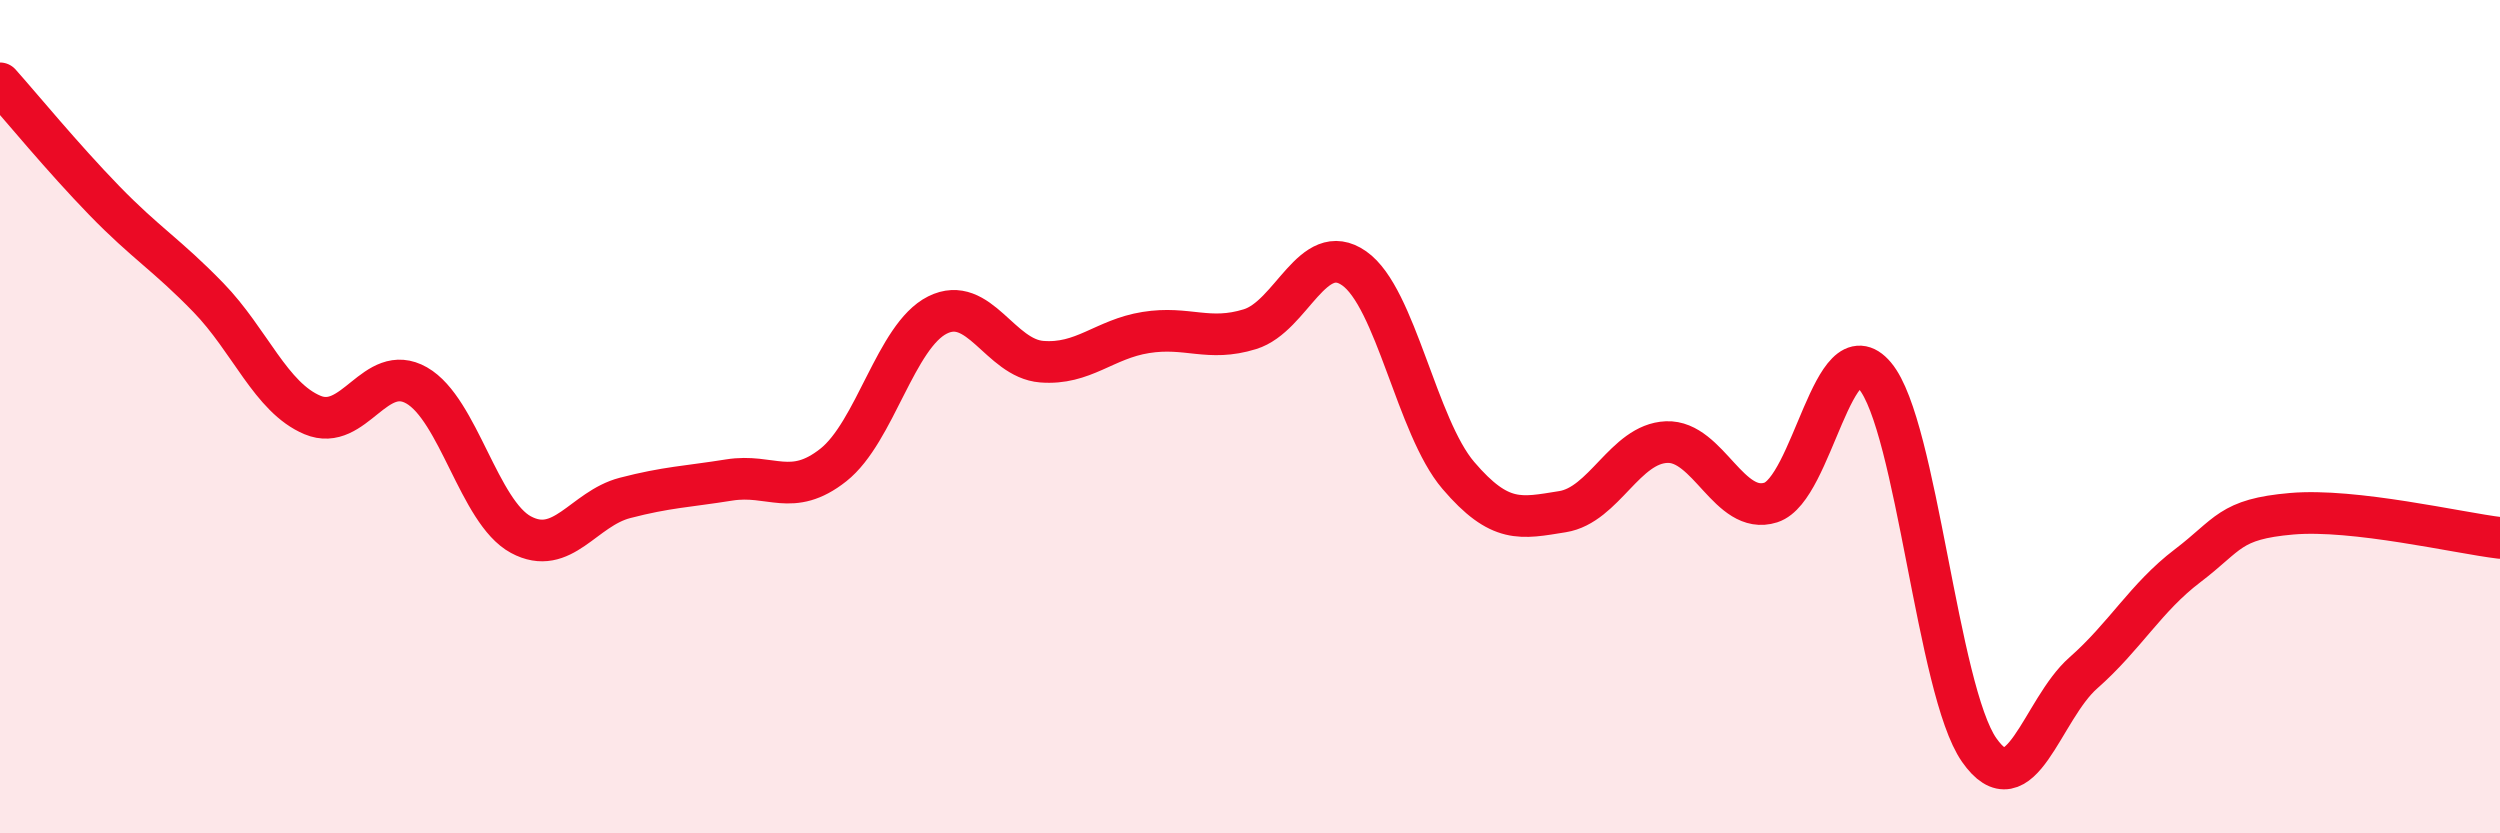
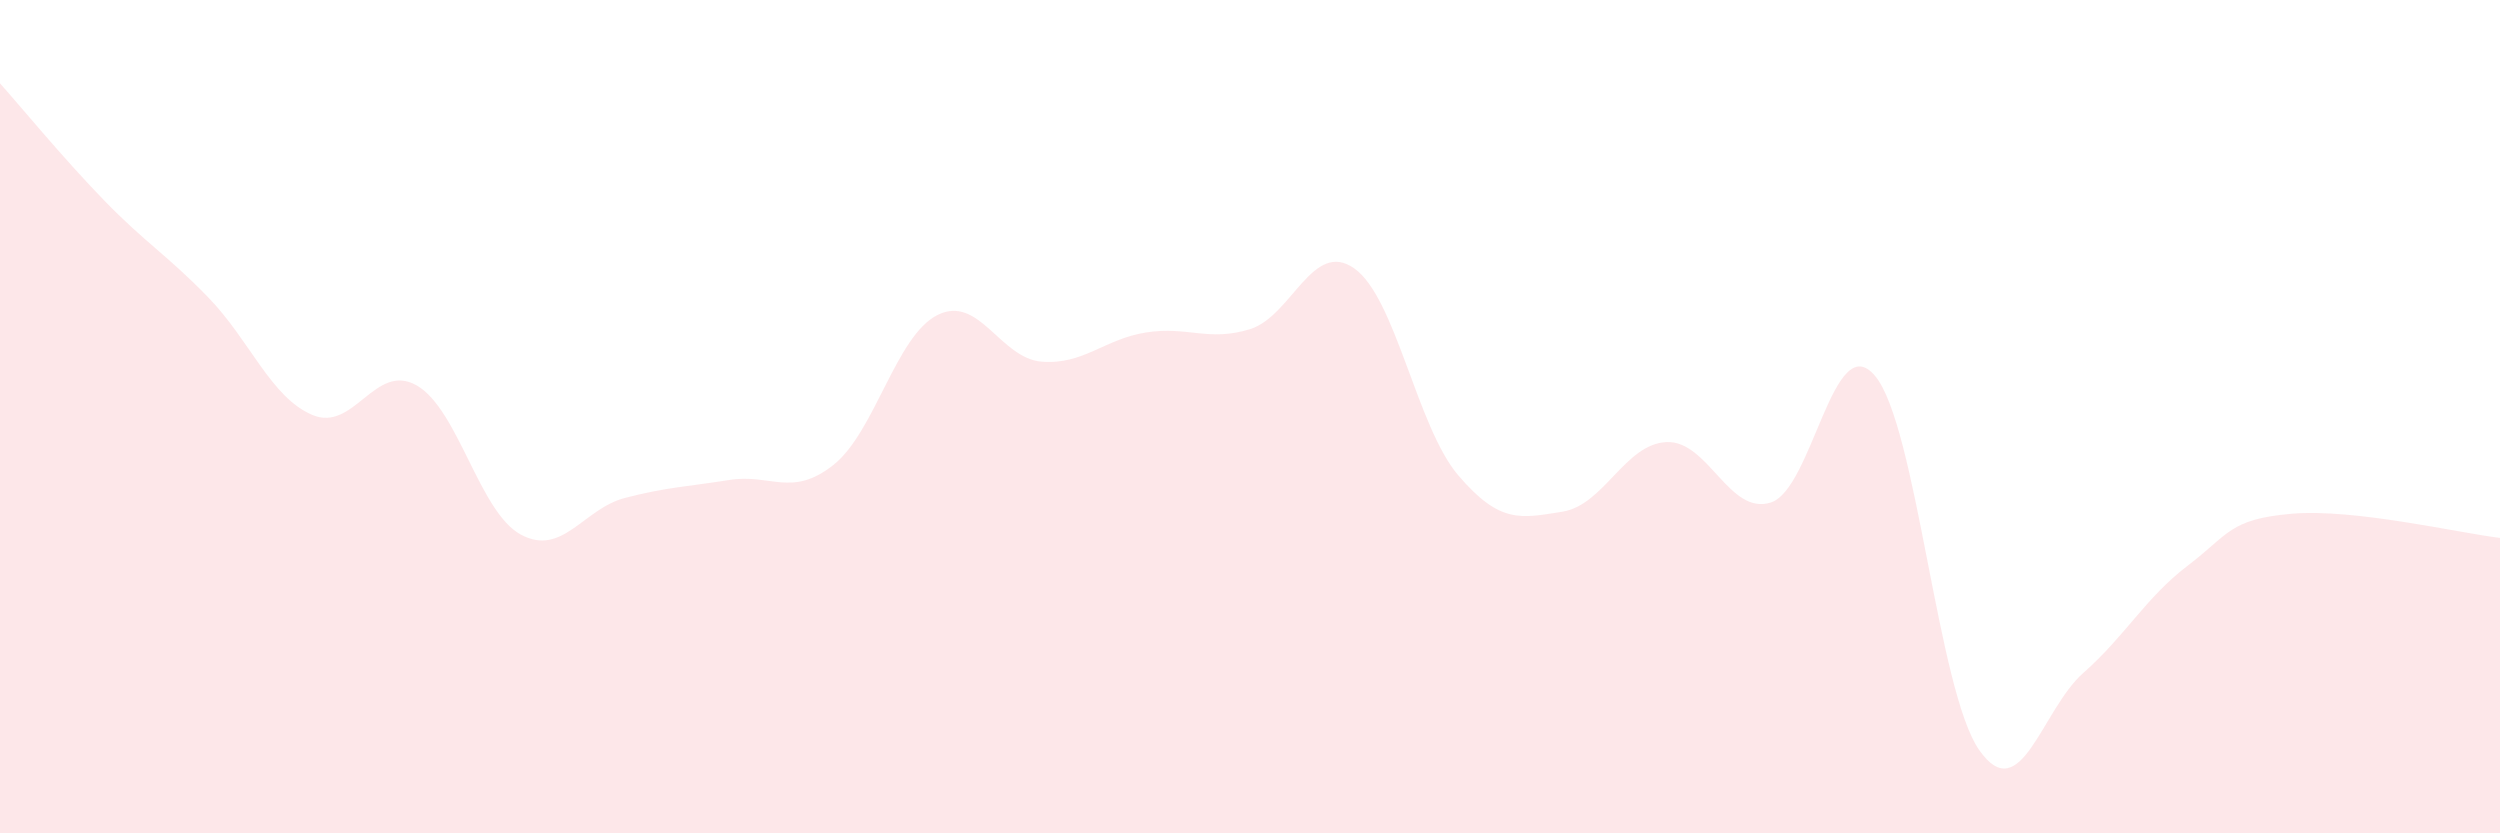
<svg xmlns="http://www.w3.org/2000/svg" width="60" height="20" viewBox="0 0 60 20">
  <path d="M 0,2 C 0.5,2.56 1.5,3.78 2.5,4.81 C 3.5,5.84 4,6.11 5,7.14 C 6,8.17 6.5,9.54 7.5,9.96 C 8.5,10.38 9,8.68 10,9.25 C 11,9.82 11.5,12.29 12.5,12.83 C 13.5,13.37 14,12.21 15,11.95 C 16,11.69 16.5,11.68 17.5,11.52 C 18.5,11.36 19,11.95 20,11.16 C 21,10.37 21.5,8.06 22.5,7.56 C 23.5,7.06 24,8.6 25,8.68 C 26,8.76 26.5,8.14 27.5,7.98 C 28.5,7.82 29,8.21 30,7.9 C 31,7.59 31.5,5.74 32.5,6.44 C 33.5,7.14 34,10.24 35,11.41 C 36,12.58 36.5,12.44 37.5,12.28 C 38.5,12.12 39,10.65 40,10.61 C 41,10.57 41.5,12.38 42.5,12.06 C 43.5,11.74 44,7.83 45,9.02 C 46,10.21 46.5,16.57 47.5,18 C 48.5,19.43 49,17.03 50,16.15 C 51,15.27 51.5,14.34 52.5,13.58 C 53.5,12.82 53.5,12.46 55,12.33 C 56.5,12.2 59,12.79 60,12.91L60 20L0 20Z" fill="#EB0A25" opacity="0.1" stroke-linecap="round" stroke-linejoin="round" />
-   <path d="M 0,2 C 0.5,2.56 1.5,3.78 2.5,4.81 C 3.5,5.84 4,6.11 5,7.14 C 6,8.17 6.5,9.54 7.5,9.96 C 8.5,10.38 9,8.68 10,9.25 C 11,9.82 11.5,12.29 12.5,12.83 C 13.5,13.37 14,12.21 15,11.95 C 16,11.69 16.5,11.68 17.5,11.52 C 18.5,11.36 19,11.95 20,11.16 C 21,10.37 21.5,8.06 22.5,7.56 C 23.5,7.06 24,8.6 25,8.68 C 26,8.76 26.5,8.14 27.5,7.98 C 28.5,7.82 29,8.21 30,7.9 C 31,7.59 31.5,5.74 32.5,6.44 C 33.5,7.14 34,10.24 35,11.41 C 36,12.58 36.5,12.44 37.5,12.28 C 38.5,12.12 39,10.65 40,10.61 C 41,10.57 41.5,12.38 42.5,12.06 C 43.5,11.74 44,7.83 45,9.02 C 46,10.21 46.5,16.57 47.5,18 C 48.5,19.43 49,17.03 50,16.15 C 51,15.27 51.5,14.34 52.5,13.58 C 53.5,12.82 53.5,12.46 55,12.33 C 56.5,12.2 59,12.79 60,12.91" stroke="#EB0A25" stroke-width="1" fill="none" stroke-linecap="round" stroke-linejoin="round" />
</svg>